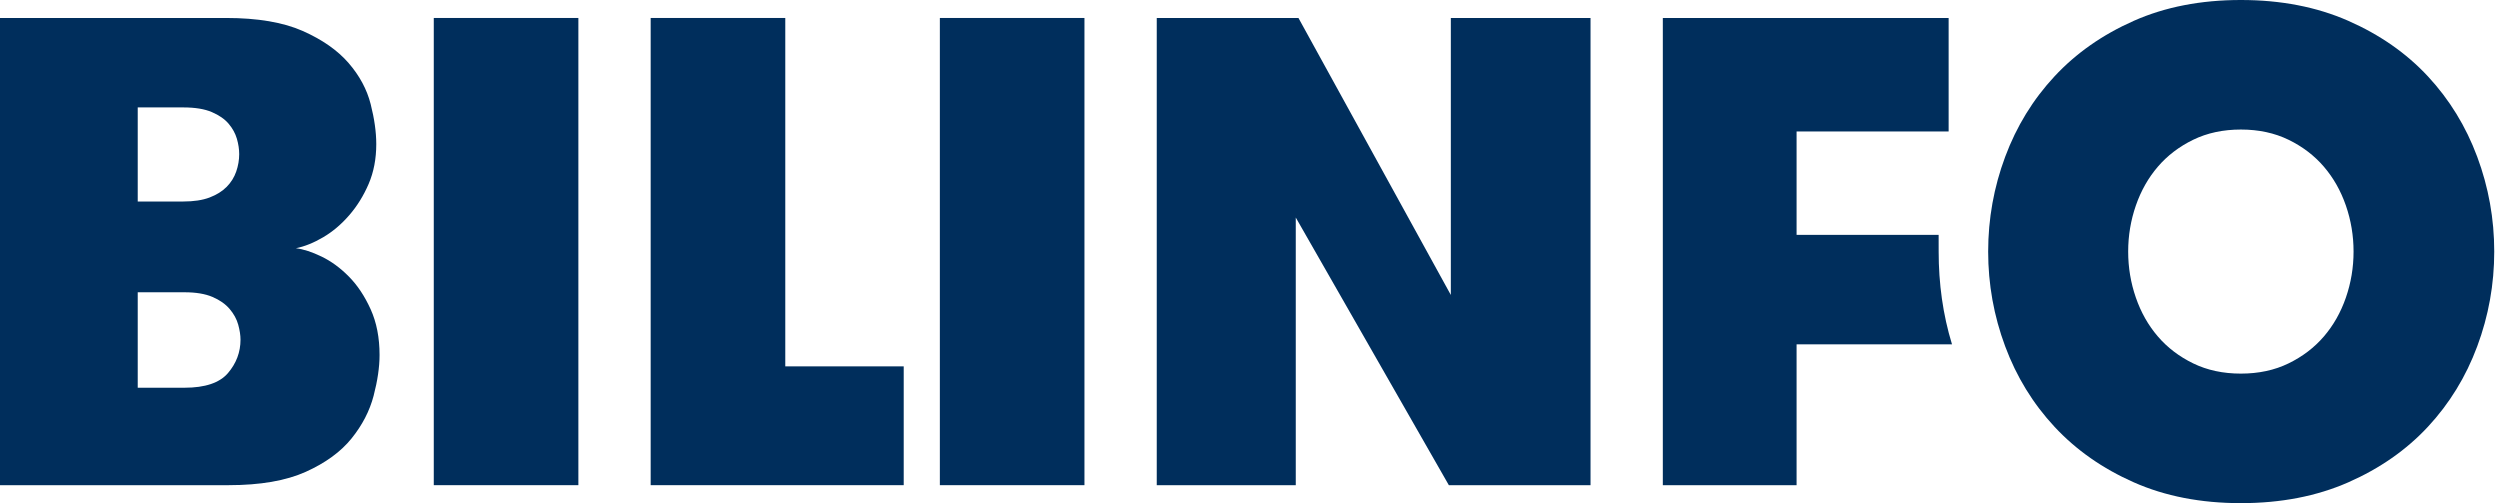
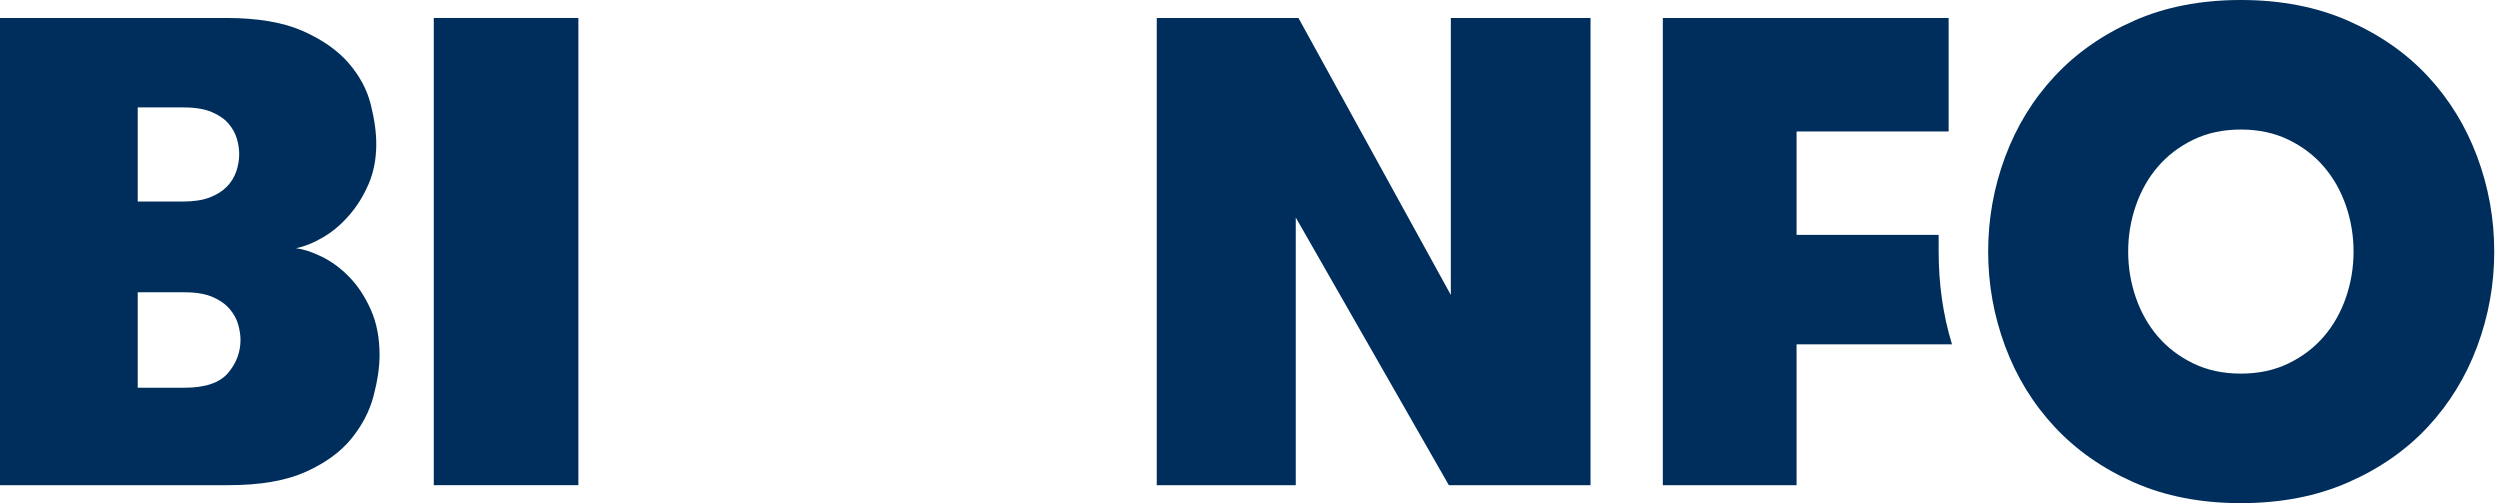
<svg xmlns="http://www.w3.org/2000/svg" width="477" height="96" viewBox="0 0 477 96" fill="none">
  <path d="M26.278 55.767V73.978H35.204C39.143 73.978 41.91 73.042 43.503 71.177C45.093 69.309 45.89 67.187 45.89 64.807C45.89 63.962 45.742 63.005 45.451 61.942C45.155 60.883 44.612 59.884 43.815 58.95C43.018 58.016 41.93 57.251 40.548 56.658C39.164 56.065 37.382 55.766 35.204 55.766H26.278V55.767ZM34.952 38.448C36.965 38.448 38.64 38.194 39.982 37.685C41.322 37.175 42.411 36.497 43.251 35.648C44.089 34.801 44.696 33.824 45.075 32.719C45.453 31.619 45.639 30.514 45.639 29.409C45.639 28.475 45.493 27.498 45.2 26.48C44.904 25.462 44.382 24.505 43.628 23.615C42.873 22.722 41.804 21.98 40.423 21.388C39.04 20.793 37.216 20.495 34.953 20.495H26.278V38.448H34.952ZM0 3.429H43.125C49.16 3.429 54.041 4.258 57.772 5.913C61.501 7.568 64.414 9.604 66.51 12.026C68.604 14.443 70.009 17.055 70.721 19.859C71.433 22.658 71.792 25.206 71.792 27.498C71.792 30.3 71.307 32.828 70.345 35.075C69.379 37.326 68.144 39.321 66.636 41.061C65.128 42.802 63.471 44.203 61.669 45.264C59.866 46.327 58.127 47.026 56.452 47.365C57.877 47.535 59.511 48.064 61.356 48.956C63.2 49.846 64.939 51.12 66.572 52.776C68.208 54.432 69.589 56.513 70.721 59.015C71.853 61.522 72.42 64.428 72.42 67.74C72.42 70.031 72.042 72.62 71.288 75.507C70.534 78.395 69.128 81.111 67.076 83.657C65.02 86.202 62.109 88.326 58.337 90.025C54.566 91.722 49.663 92.571 43.627 92.571H0V3.429Z" fill="#002E5C" />
  <path d="M110.354 3.429H82.765V92.571H110.354V3.429Z" fill="#002E5C" />
-   <path fill-rule="evenodd" clip-rule="evenodd" d="M172.428 69.903V92.571H124.148V3.429H149.832V69.903H172.428Z" fill="#002E5C" />
-   <path d="M206.914 3.429H179.325V92.571H206.914V3.429Z" fill="#002E5C" />
  <path fill-rule="evenodd" clip-rule="evenodd" d="M276.819 56.279V3.429H303.473V92.571H276.44L247.233 41.505V92.571H220.708V3.429H247.745L276.819 56.279Z" fill="#002E5C" />
  <path d="M427.557 71.285C430.948 71.285 433.983 70.636 436.653 69.335C439.325 68.035 441.571 66.321 443.398 64.195C445.219 62.074 446.62 59.601 447.596 56.782C448.57 53.963 449.059 51.037 449.059 48.002C449.059 44.967 448.57 42.039 447.596 39.221C446.62 36.403 445.219 33.933 443.398 31.806C441.571 29.681 439.326 27.968 436.653 26.666C433.983 25.367 430.948 24.716 427.557 24.716C424.166 24.716 421.132 25.367 418.463 26.666C415.791 27.968 413.543 29.681 411.718 31.806C409.894 33.933 408.493 36.402 407.52 39.221C406.544 42.039 406.056 44.967 406.056 48.002C406.056 51.036 406.544 53.963 407.52 56.782C408.493 59.601 409.894 62.074 411.718 64.195C413.543 66.321 415.79 68.035 418.463 69.335C421.132 70.635 424.166 71.285 427.557 71.285ZM427.557 96C419.925 96 413.119 94.677 407.142 92.034C401.161 89.388 396.115 85.853 392.003 81.431C387.887 77.006 384.749 71.893 382.587 66.08C380.424 60.272 379.342 54.242 379.342 48.001C379.342 41.756 380.424 35.728 382.587 29.918C384.749 24.11 387.887 18.991 392.003 14.568C396.115 10.146 401.161 6.615 407.142 3.967C413.119 1.324 419.925 0 427.557 0C435.192 0 442.018 1.324 448.043 3.967C454.062 6.615 459.129 10.146 463.244 14.568C467.355 18.992 470.497 24.111 472.656 29.918C474.819 35.728 475.901 41.756 475.901 48.001C475.901 54.243 474.819 60.272 472.656 66.08C470.497 71.893 467.355 77.006 463.244 81.431C459.129 85.853 454.062 89.388 448.043 92.034C442.018 94.677 435.192 96 427.557 96Z" fill="#002E5C" />
  <path fill-rule="evenodd" clip-rule="evenodd" d="M369.892 44.815H342.788V25.078H371.799V3.429H317.267V92.571H342.788V65.702H372.444C370.689 59.98 369.896 54.08 369.896 48C369.898 46.931 369.892 44.815 369.892 44.815Z" fill="#002E5C" />
</svg>